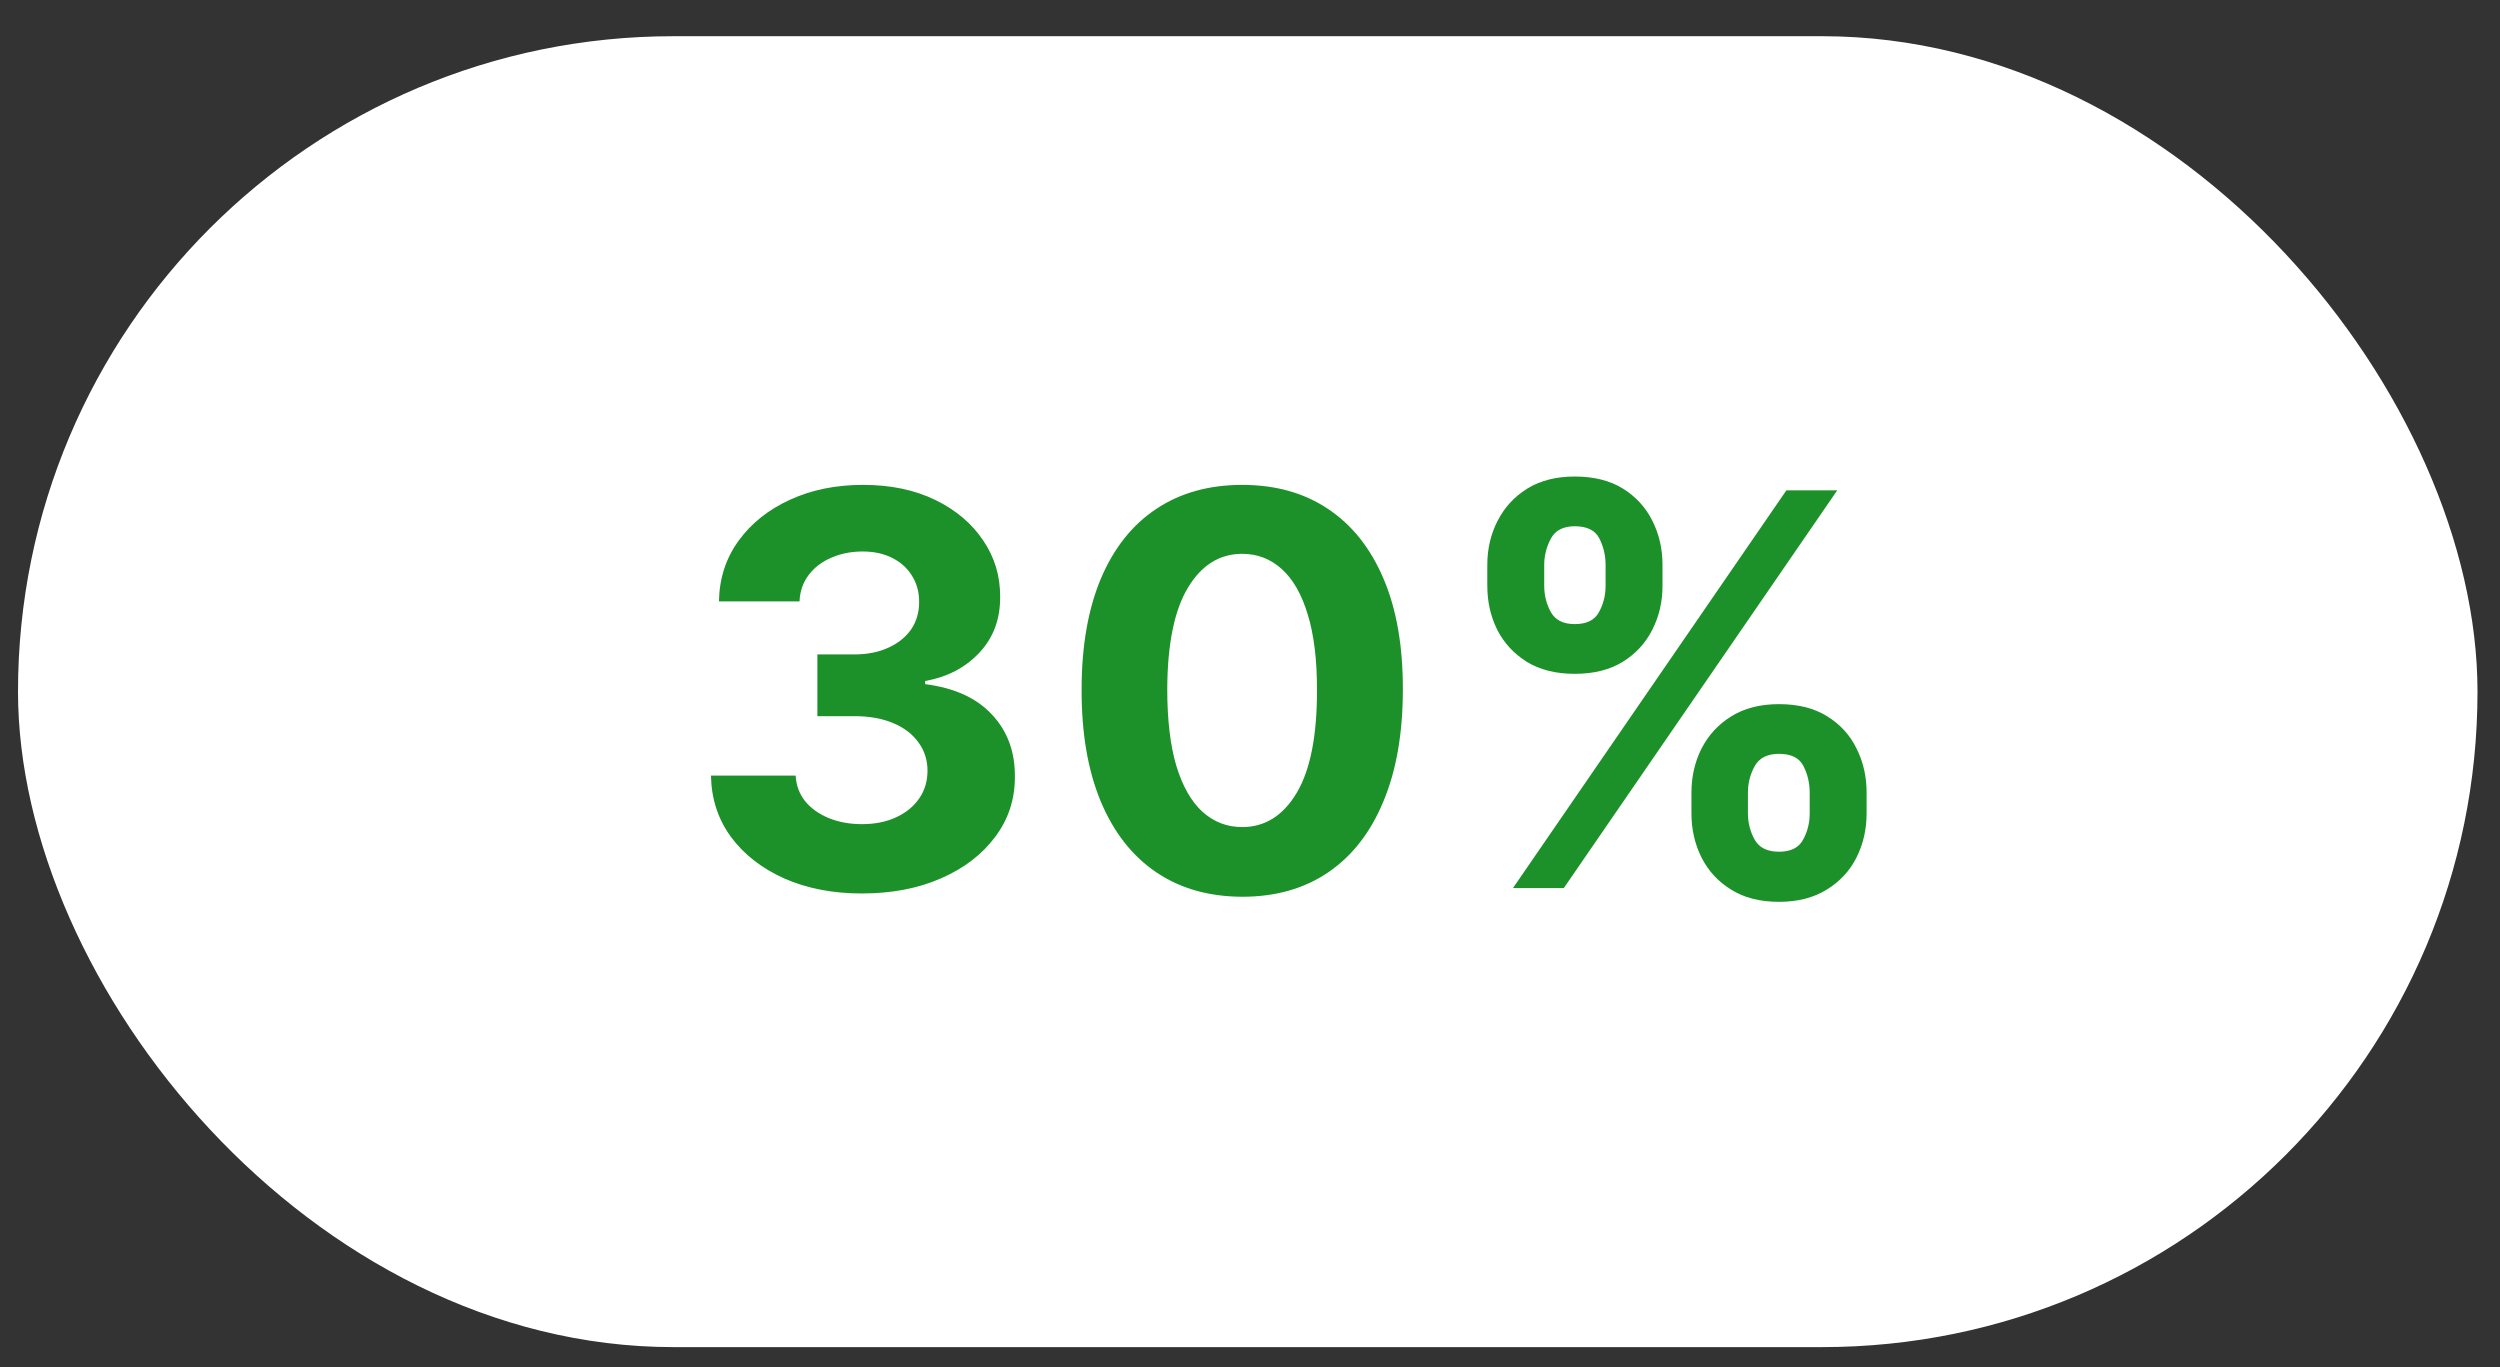
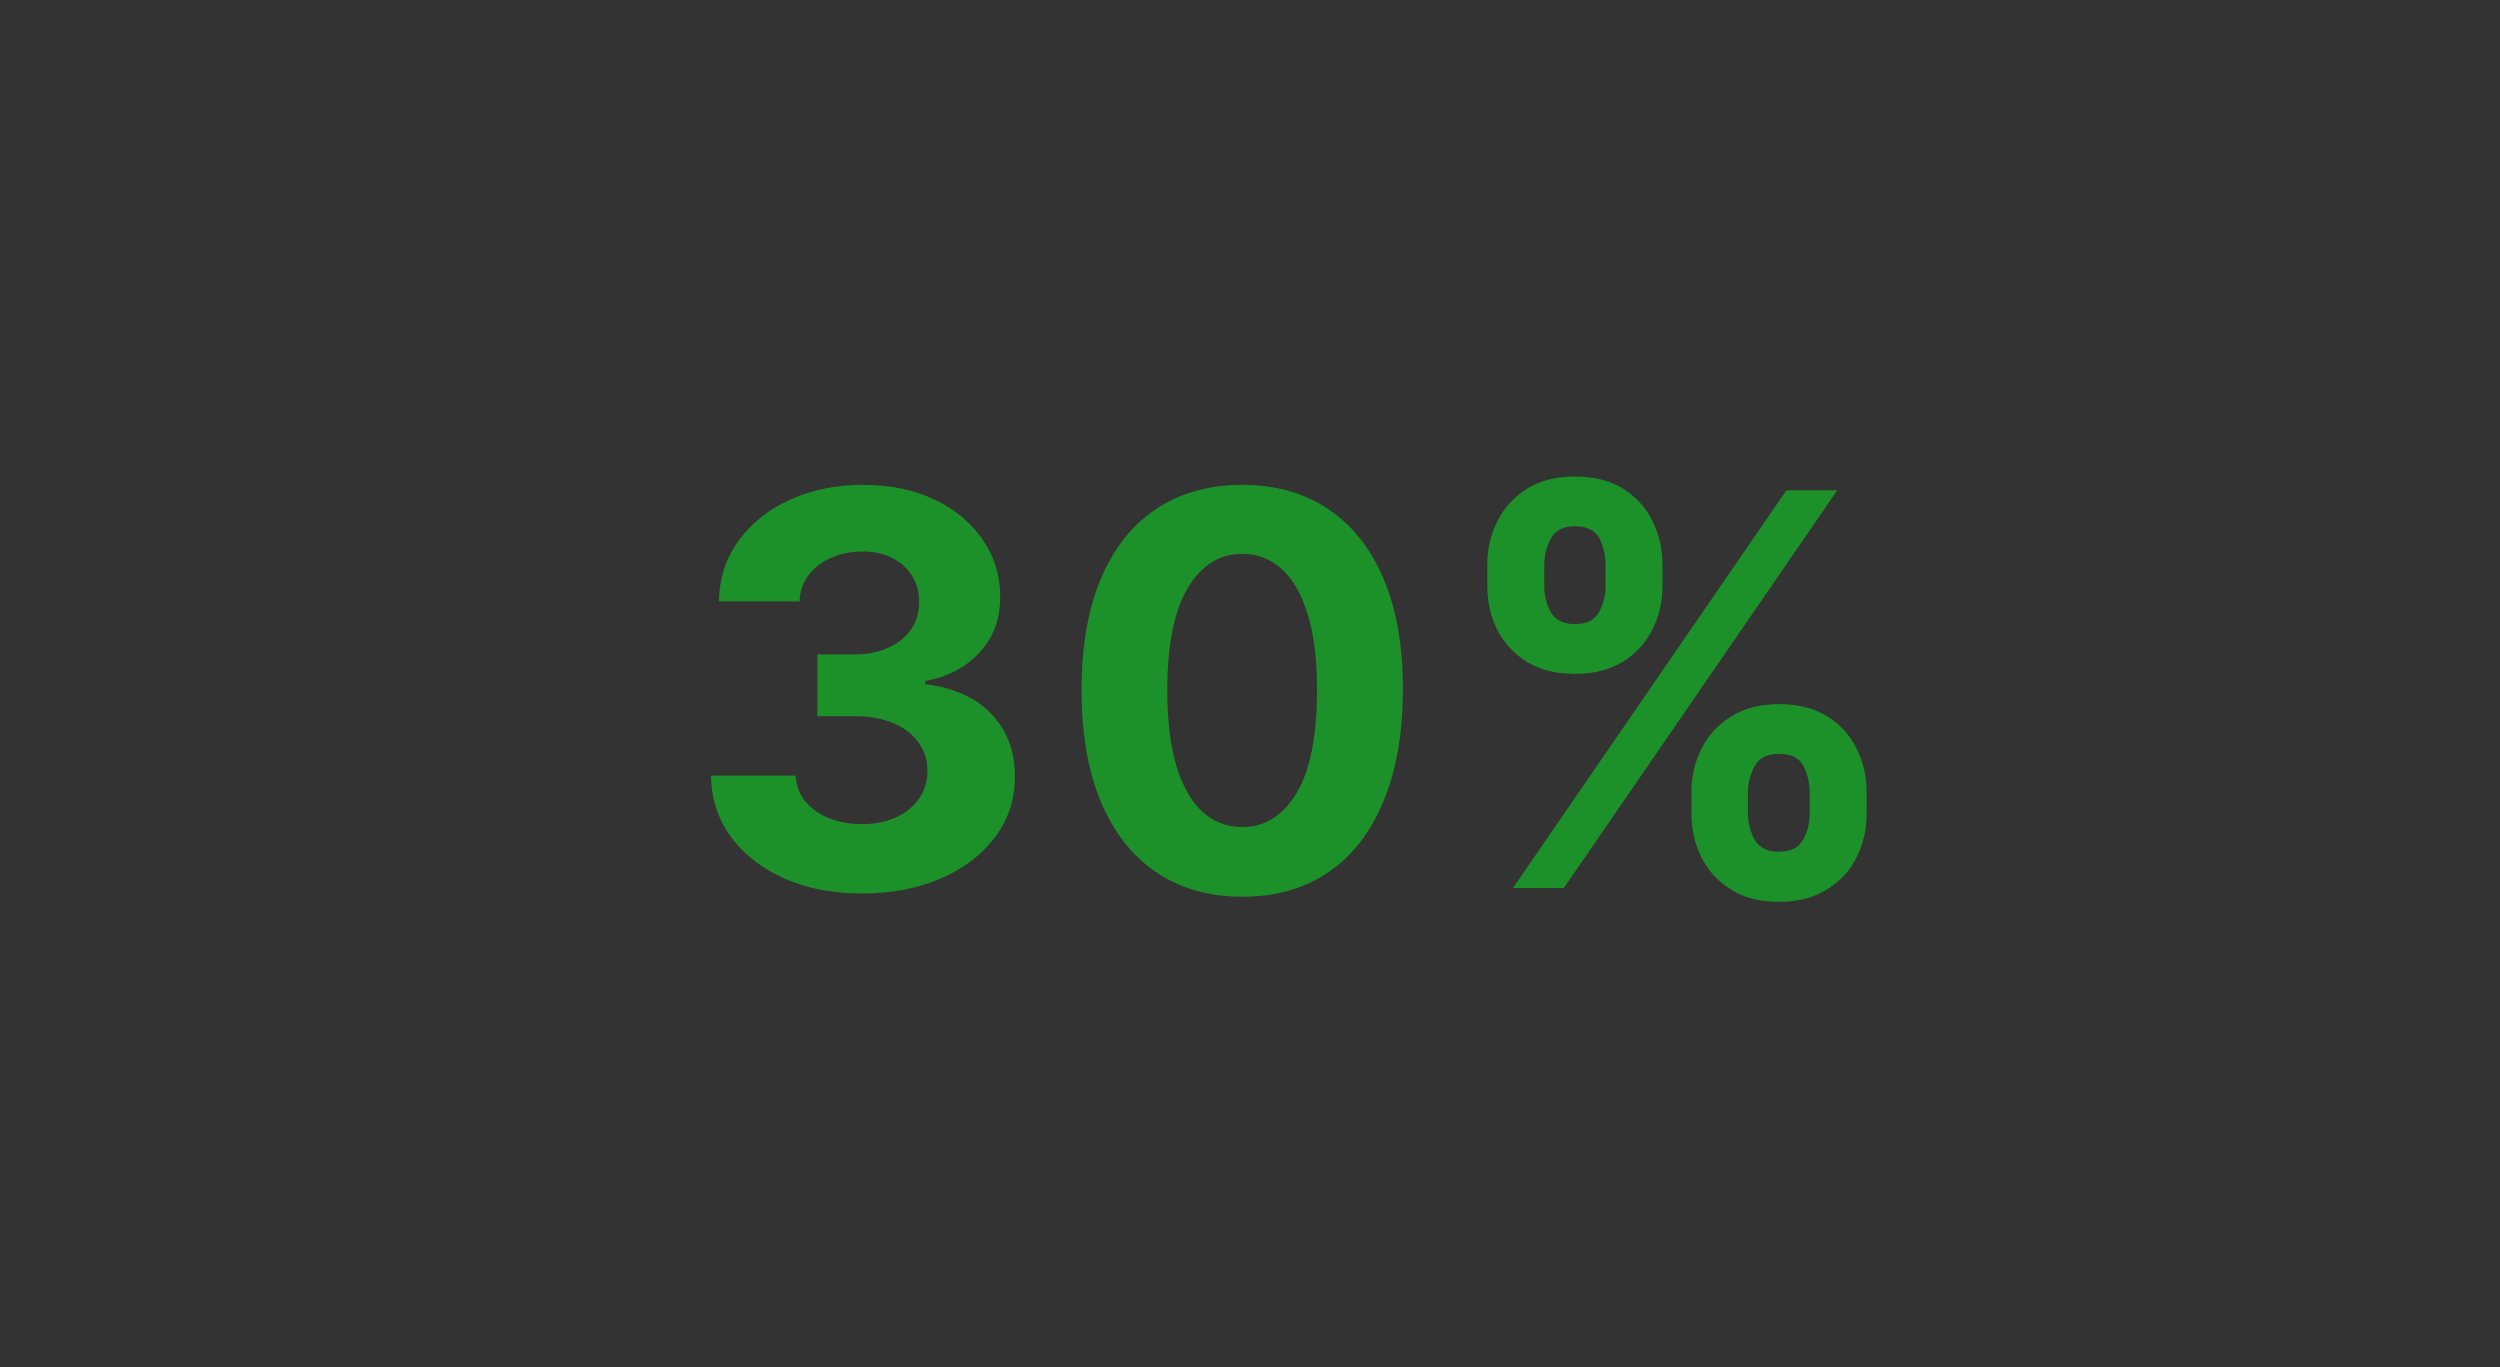
<svg xmlns="http://www.w3.org/2000/svg" width="64" height="35" viewBox="0 0 64 35" fill="none">
  <rect x="0" y="0" width="64" height="35" fill="#333333" stroke="none" />
-   <rect x="0.461" y="0.927" width="62.963" height="33.559" rx="16.779" fill="white" />
  <path d="M22.064 22.873C21.321 22.873 20.66 22.745 20.08 22.49C19.503 22.232 19.048 21.877 18.713 21.426C18.381 20.972 18.211 20.448 18.201 19.855H20.369C20.382 20.104 20.463 20.323 20.612 20.512C20.765 20.697 20.967 20.841 21.219 20.944C21.471 21.047 21.754 21.098 22.069 21.098C22.397 21.098 22.687 21.04 22.939 20.924C23.191 20.808 23.388 20.647 23.53 20.442C23.673 20.236 23.744 19.999 23.744 19.731C23.744 19.459 23.668 19.219 23.515 19.01C23.366 18.798 23.151 18.632 22.869 18.513C22.591 18.394 22.259 18.334 21.875 18.334H20.925V16.753H21.875C22.2 16.753 22.486 16.697 22.735 16.584C22.987 16.471 23.182 16.315 23.322 16.117C23.461 15.914 23.53 15.679 23.53 15.411C23.53 15.155 23.469 14.932 23.346 14.739C23.227 14.544 23.058 14.391 22.839 14.282C22.624 14.173 22.372 14.118 22.084 14.118C21.792 14.118 21.525 14.171 21.283 14.277C21.041 14.38 20.847 14.527 20.702 14.72C20.556 14.912 20.478 15.137 20.468 15.396H18.405C18.415 14.809 18.582 14.292 18.907 13.845C19.232 13.397 19.669 13.047 20.219 12.796C20.773 12.54 21.398 12.413 22.094 12.413C22.796 12.413 23.411 12.54 23.938 12.796C24.465 13.051 24.874 13.396 25.166 13.83C25.461 14.261 25.607 14.744 25.604 15.281C25.607 15.851 25.43 16.327 25.072 16.708C24.717 17.089 24.255 17.331 23.684 17.434V17.514C24.434 17.61 25.004 17.87 25.395 18.294C25.789 18.715 25.985 19.242 25.981 19.875C25.985 20.455 25.817 20.971 25.479 21.421C25.145 21.872 24.682 22.227 24.092 22.485C23.502 22.744 22.826 22.873 22.064 22.873ZM31.801 22.957C30.946 22.954 30.21 22.744 29.594 22.326C28.98 21.909 28.508 21.304 28.177 20.512C27.849 19.719 27.686 18.766 27.689 17.653C27.689 16.543 27.854 15.596 28.182 14.814C28.513 14.032 28.985 13.437 29.599 13.029C30.215 12.618 30.949 12.413 31.801 12.413C32.653 12.413 33.385 12.618 33.998 13.029C34.615 13.44 35.089 14.037 35.42 14.819C35.752 15.598 35.916 16.543 35.913 17.653C35.913 18.77 35.747 19.724 35.415 20.516C35.087 21.309 34.617 21.913 34.003 22.331C33.39 22.749 32.656 22.957 31.801 22.957ZM31.801 21.173C32.384 21.173 32.85 20.879 33.198 20.293C33.546 19.706 33.718 18.826 33.715 17.653C33.715 16.881 33.636 16.238 33.476 15.724C33.321 15.21 33.099 14.824 32.81 14.565C32.525 14.307 32.189 14.178 31.801 14.178C31.221 14.178 30.757 14.468 30.409 15.048C30.061 15.628 29.885 16.496 29.882 17.653C29.882 18.435 29.96 19.088 30.116 19.612C30.275 20.132 30.498 20.523 30.787 20.785C31.075 21.043 31.413 21.173 31.801 21.173ZM43.301 20.825V20.288C43.301 19.88 43.387 19.506 43.559 19.164C43.735 18.82 43.988 18.544 44.32 18.339C44.655 18.13 45.062 18.026 45.543 18.026C46.03 18.026 46.439 18.128 46.771 18.334C47.106 18.539 47.357 18.814 47.526 19.159C47.699 19.501 47.785 19.877 47.785 20.288V20.825C47.785 21.232 47.699 21.608 47.526 21.953C47.354 22.295 47.101 22.568 46.766 22.773C46.431 22.982 46.023 23.087 45.543 23.087C45.056 23.087 44.646 22.982 44.315 22.773C43.983 22.568 43.731 22.295 43.559 21.953C43.387 21.608 43.301 21.232 43.301 20.825ZM44.747 20.288V20.825C44.747 21.06 44.804 21.282 44.916 21.491C45.032 21.7 45.241 21.804 45.543 21.804C45.844 21.804 46.05 21.701 46.159 21.496C46.272 21.29 46.328 21.067 46.328 20.825V20.288C46.328 20.046 46.275 19.82 46.169 19.612C46.063 19.403 45.854 19.298 45.543 19.298C45.245 19.298 45.037 19.403 44.921 19.612C44.805 19.82 44.747 20.046 44.747 20.288ZM38.075 14.998V14.461C38.075 14.05 38.163 13.674 38.339 13.332C38.515 12.988 38.768 12.713 39.1 12.507C39.434 12.302 39.839 12.199 40.313 12.199C40.803 12.199 41.214 12.302 41.546 12.507C41.877 12.713 42.129 12.988 42.301 13.332C42.474 13.674 42.56 14.05 42.56 14.461V14.998C42.56 15.409 42.472 15.785 42.296 16.127C42.124 16.468 41.87 16.741 41.536 16.947C41.204 17.149 40.797 17.25 40.313 17.25C39.829 17.25 39.419 17.147 39.085 16.942C38.753 16.733 38.501 16.46 38.329 16.122C38.16 15.78 38.075 15.406 38.075 14.998ZM39.532 14.461V14.998C39.532 15.24 39.589 15.464 39.701 15.669C39.817 15.875 40.021 15.977 40.313 15.977C40.618 15.977 40.825 15.875 40.934 15.669C41.047 15.464 41.103 15.24 41.103 14.998V14.461C41.103 14.219 41.05 13.994 40.944 13.785C40.838 13.576 40.628 13.472 40.313 13.472C40.018 13.472 39.814 13.578 39.701 13.79C39.589 14.002 39.532 14.226 39.532 14.461ZM38.732 22.734L45.732 12.552H47.034L40.034 22.734H38.732Z" fill="#1D9129" />
</svg>